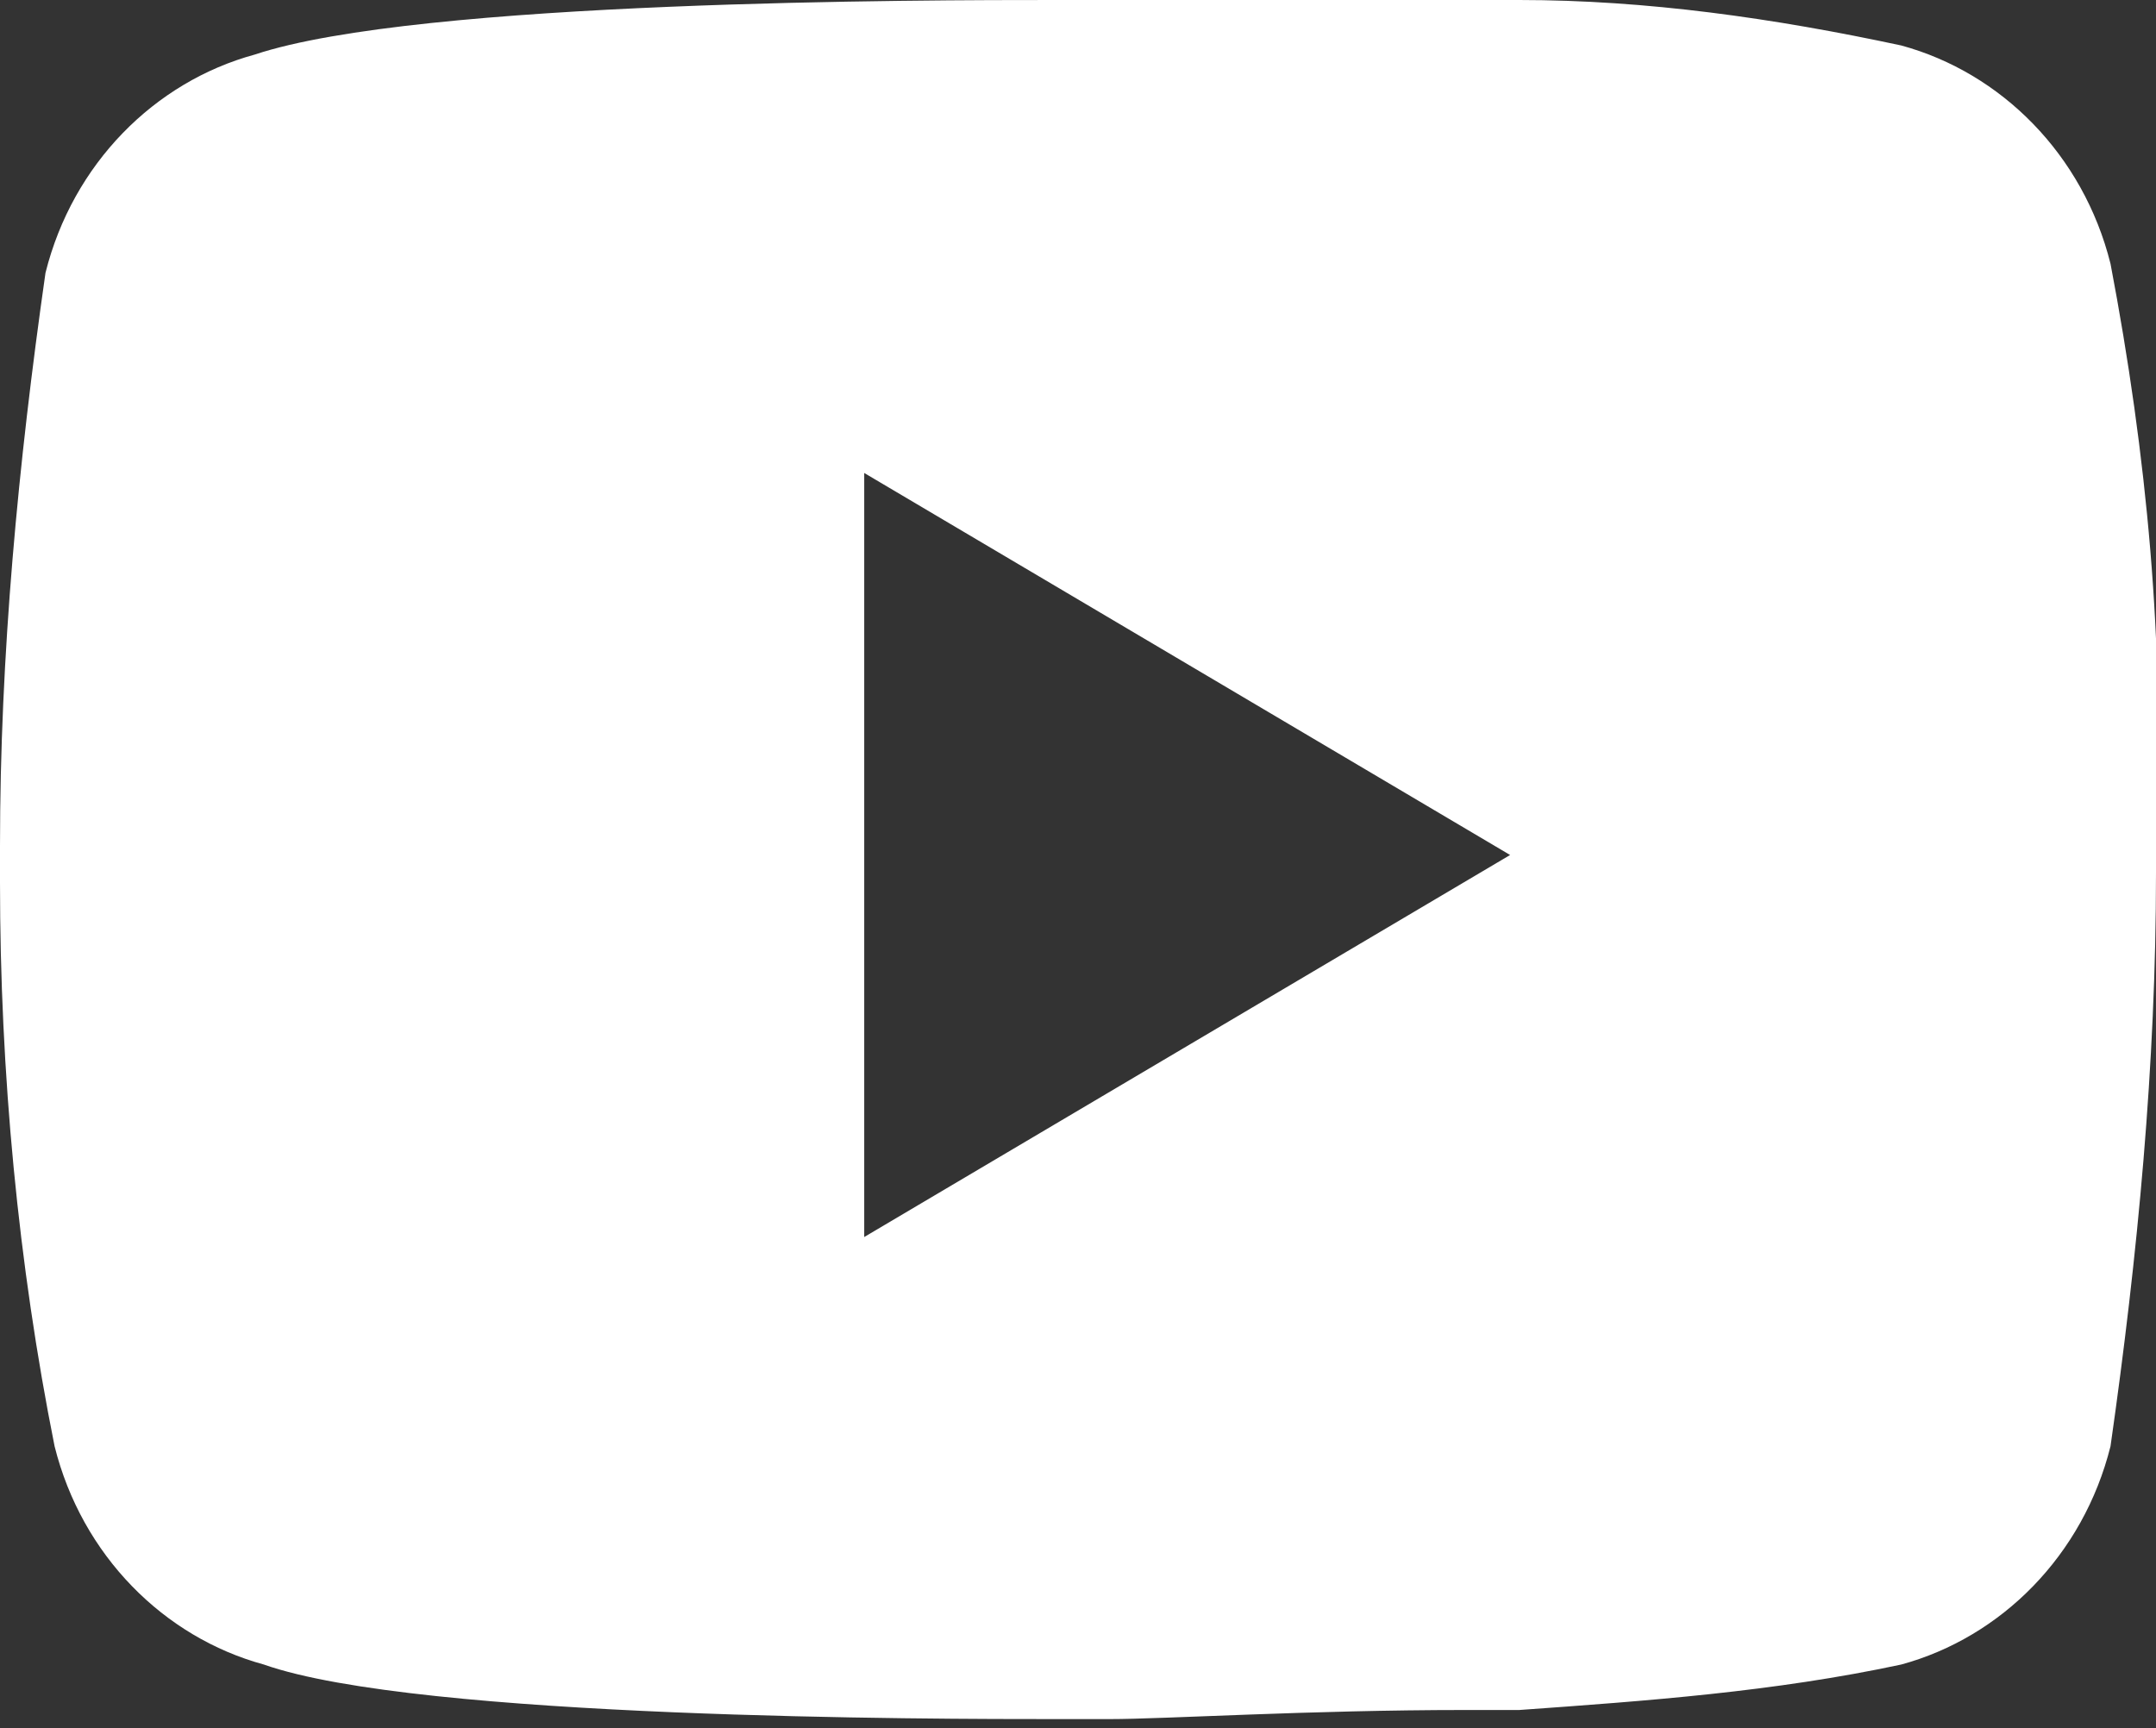
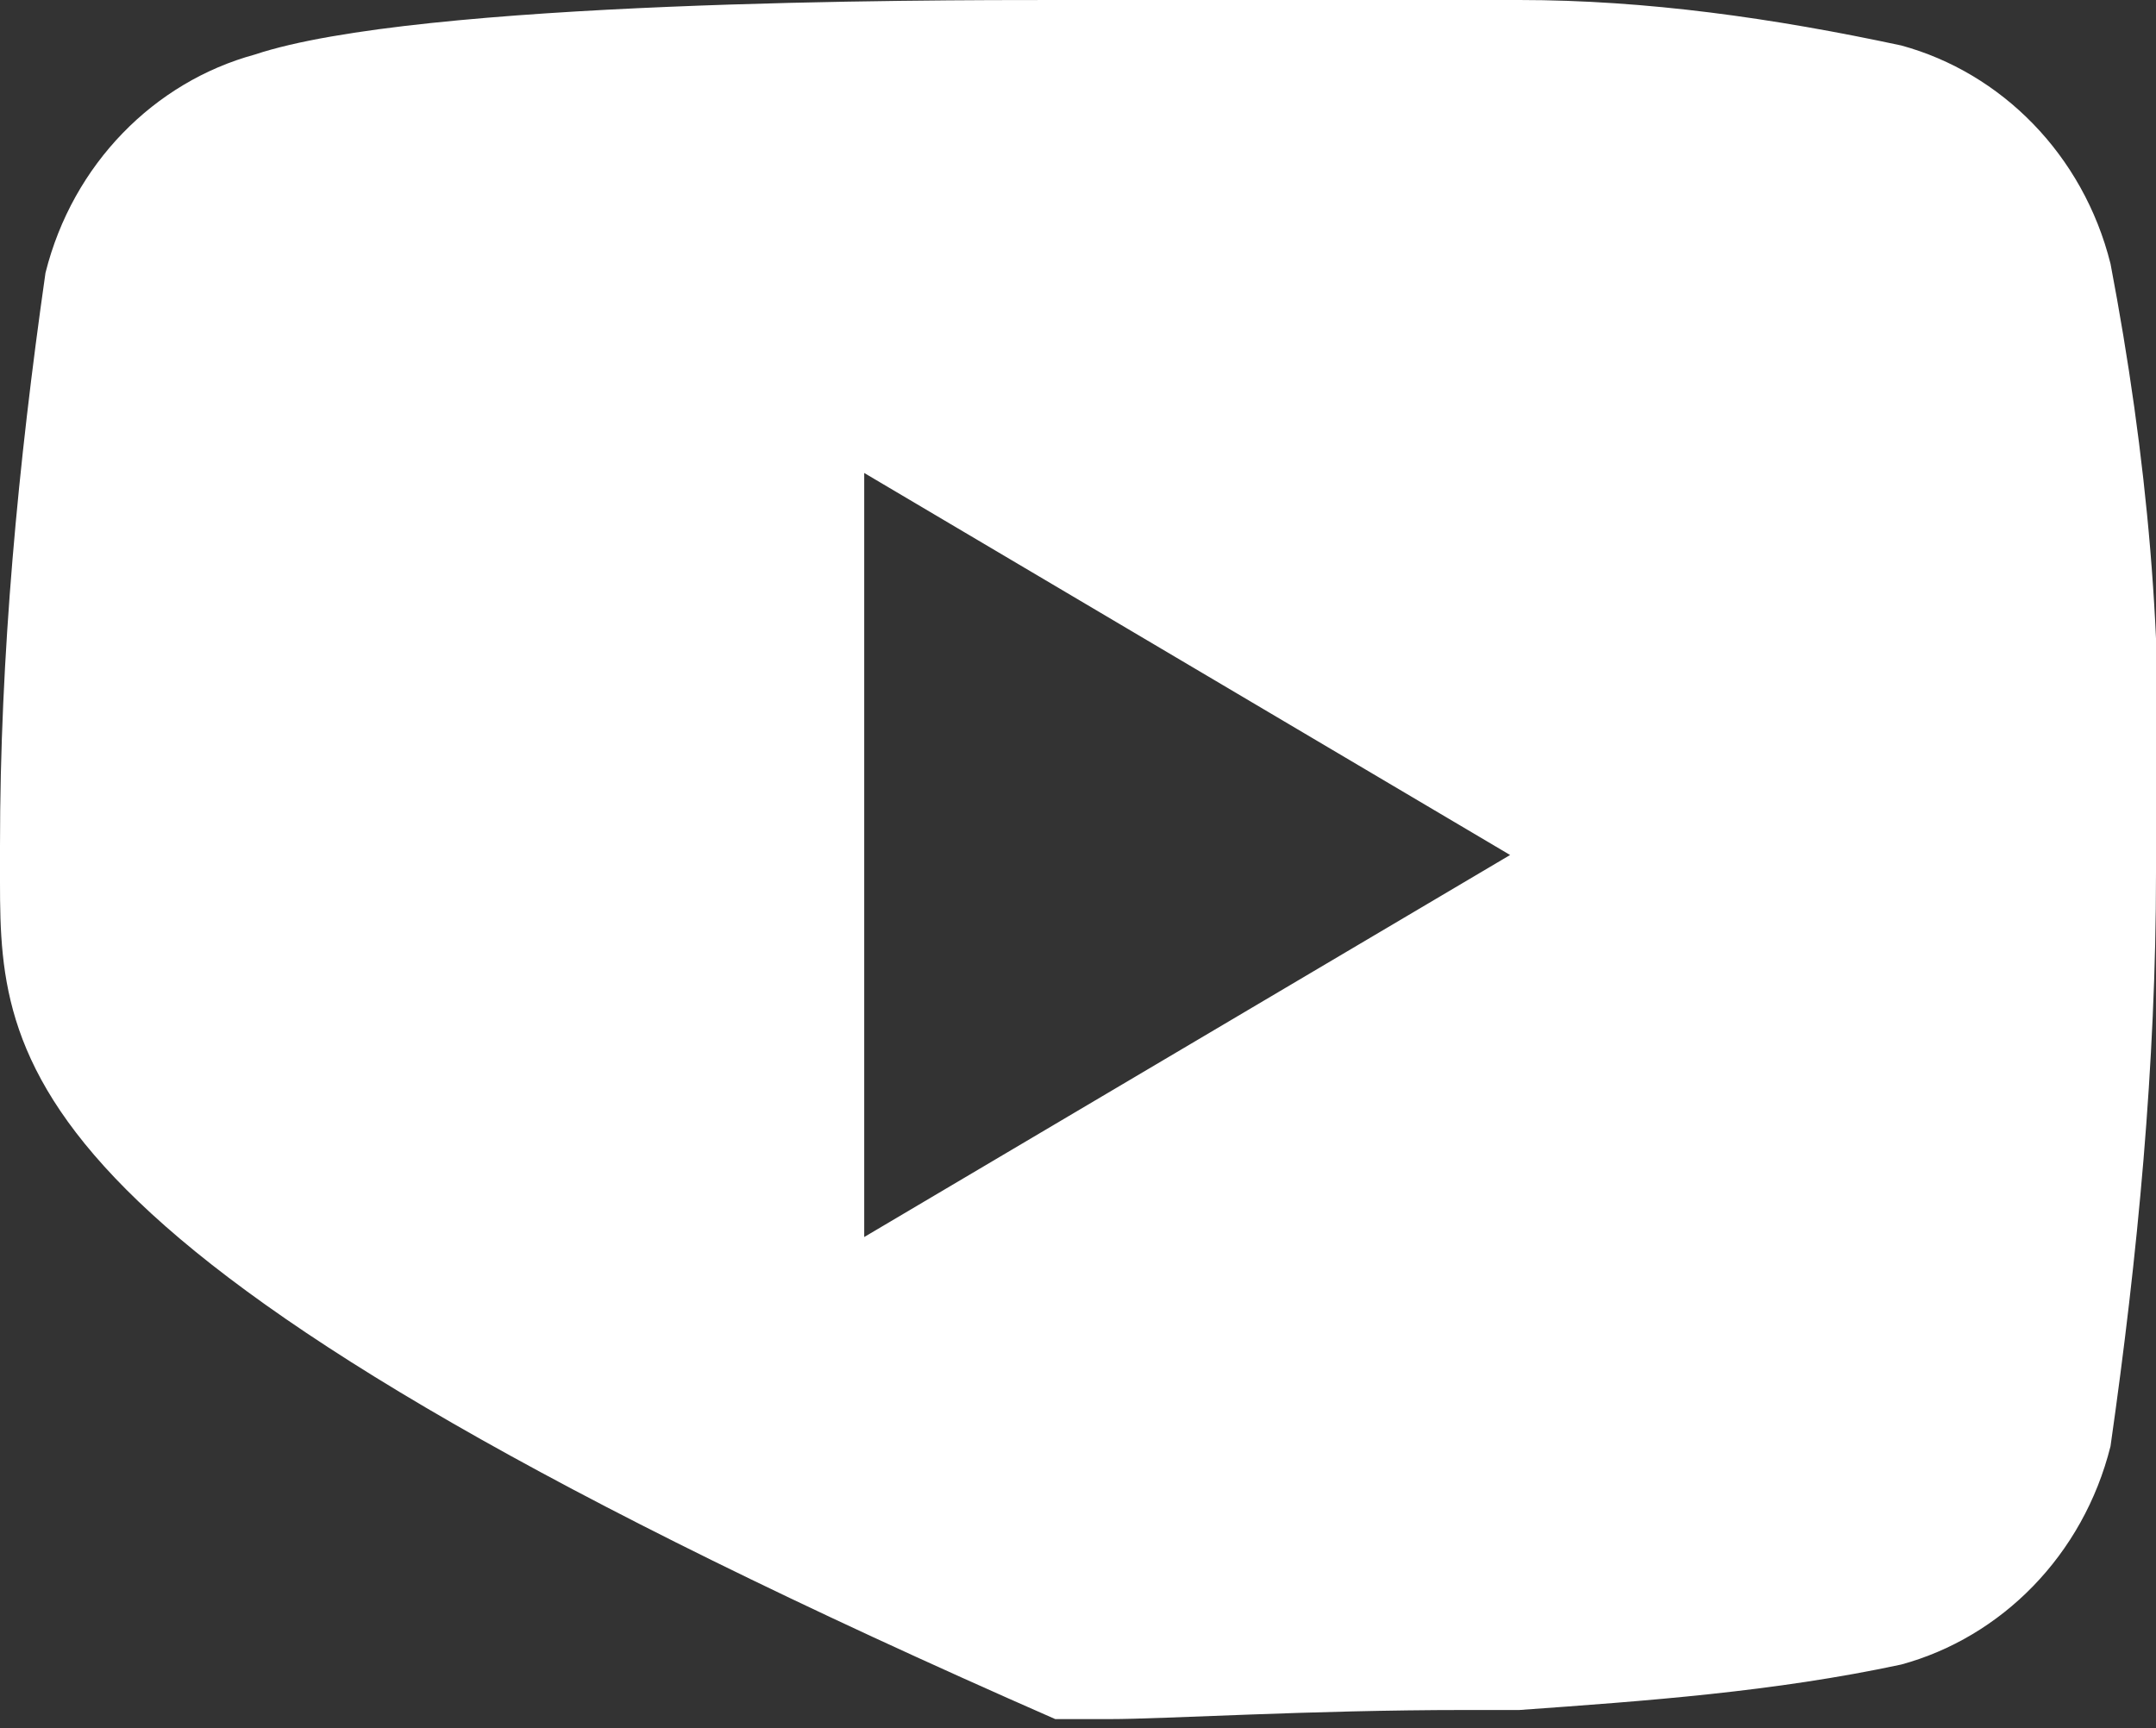
<svg xmlns="http://www.w3.org/2000/svg" id="Ebene_1" version="1.1" viewBox="0 0 23.7 19">
  <rect x="0" y="0" width="23.7" height="19" fill="#333333" stroke="none" />
  <defs>
    <style>
      .st0 {
        fill: #fff;
      }
    </style>
  </defs>
-   <path id="Pfad_16" class="st0" d="M12.2,0c.6,0,2.2,0,3.9,0h.6c1.4,0,2.8.2,4.2.5,1.1.3,2,1.2,2.3,2.4.4,2.1.6,4.2.5,6.3v.4c0,2.1-.2,4.2-.5,6.3-.3,1.2-1.2,2.1-2.3,2.4-1.4.3-2.8.4-4.2.5h-.6c-1.7,0-3.3.1-3.9.1h-.6c-1.3,0-7,0-8.7-.6-1.1-.3-2-1.2-2.3-2.4C.2,13.9,0,11.8,0,9.7v-.4c0-2.1.2-4.2.5-6.3C.8,1.8,1.7.9,2.8.6,4.6,0,10.2,0,11.6,0h.6ZM9.5,5.3v8.3l7.1-4.2-7.1-4.2Z" />
+   <path id="Pfad_16" class="st0" d="M12.2,0c.6,0,2.2,0,3.9,0h.6c1.4,0,2.8.2,4.2.5,1.1.3,2,1.2,2.3,2.4.4,2.1.6,4.2.5,6.3v.4c0,2.1-.2,4.2-.5,6.3-.3,1.2-1.2,2.1-2.3,2.4-1.4.3-2.8.4-4.2.5h-.6c-1.7,0-3.3.1-3.9.1h-.6C.2,13.9,0,11.8,0,9.7v-.4c0-2.1.2-4.2.5-6.3C.8,1.8,1.7.9,2.8.6,4.6,0,10.2,0,11.6,0h.6ZM9.5,5.3v8.3l7.1-4.2-7.1-4.2Z" />
</svg>